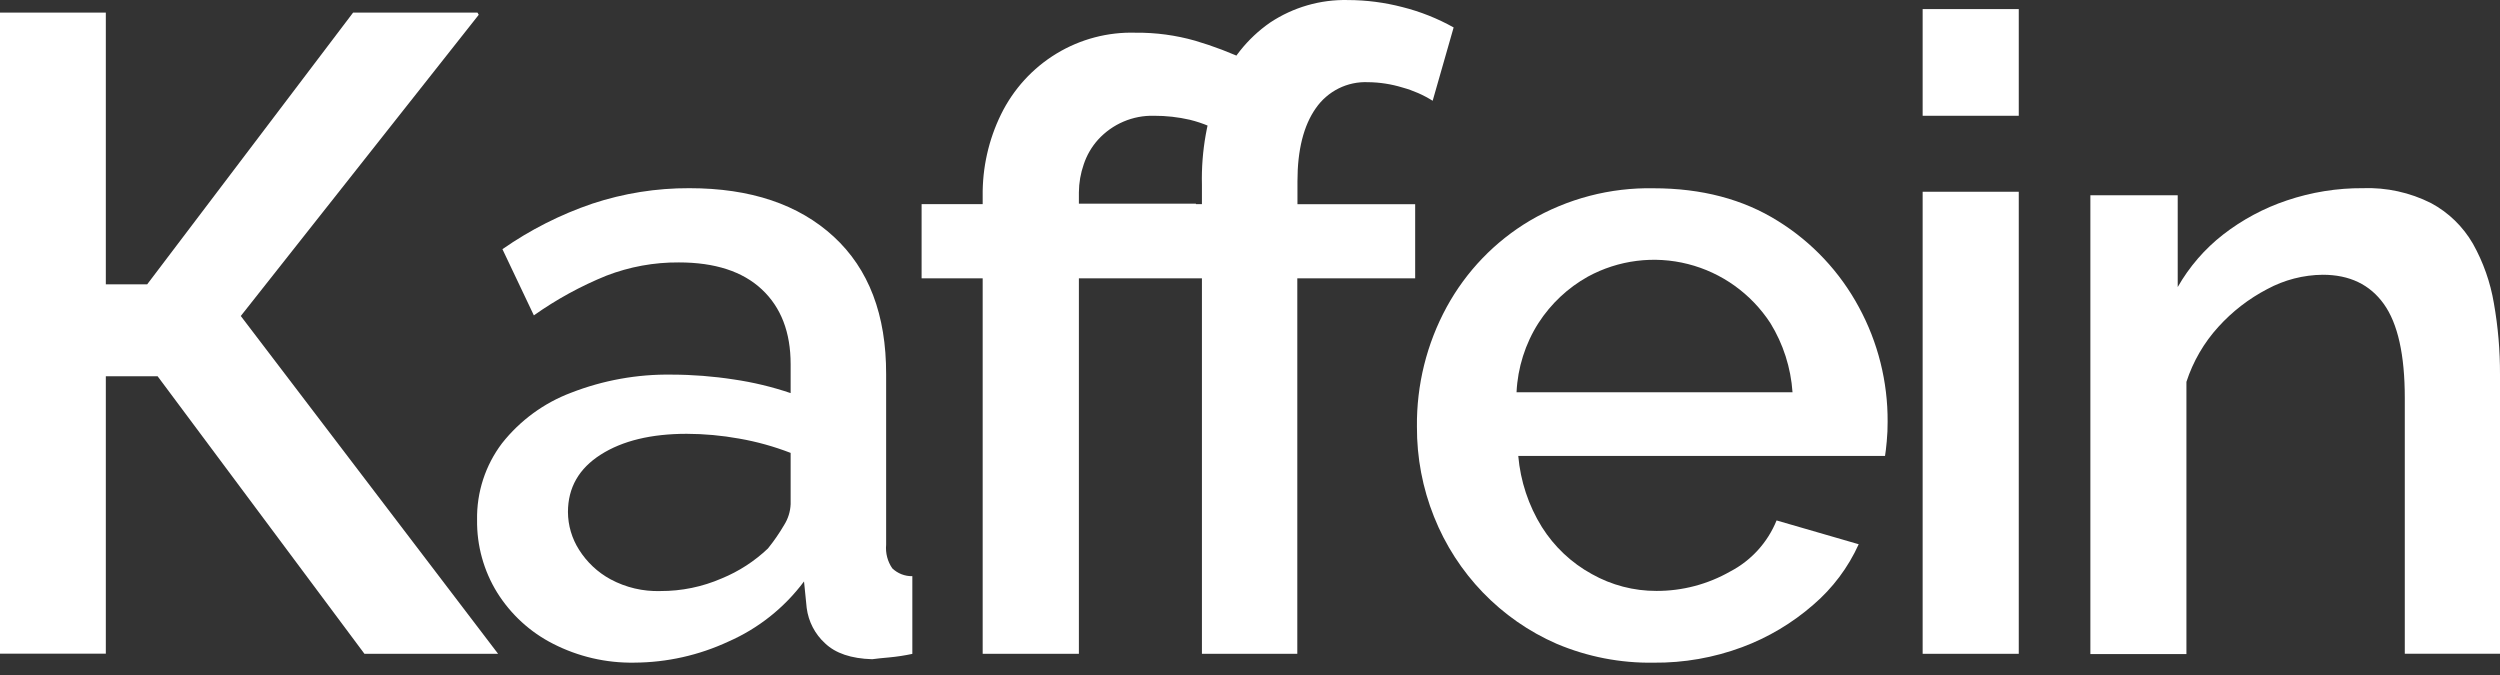
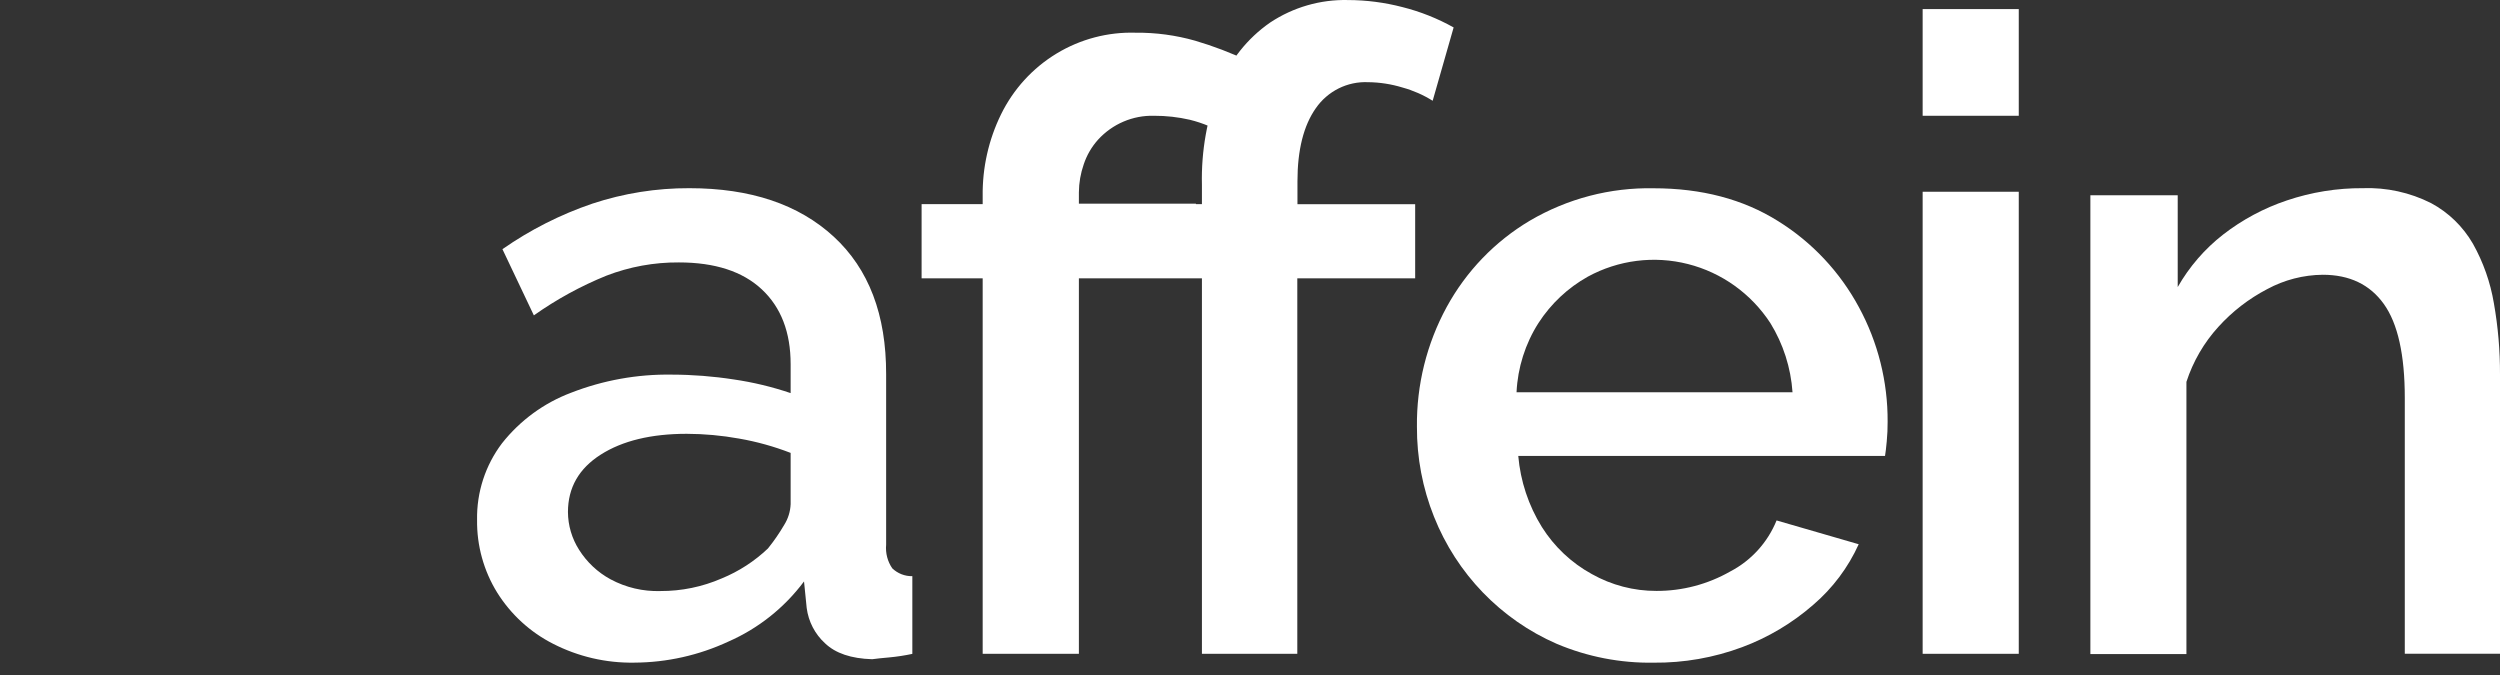
<svg xmlns="http://www.w3.org/2000/svg" width="200" height="54" viewBox="0 0 200 54" fill="none">
  <rect x="0" y="0" width="200" height="54" fill="#333333" stroke="none" />
  <path d="M38.166 41.592C38.127 39.38 38.83 37.22 40.16 35.464C41.604 33.636 43.513 32.238 45.681 31.421C48.251 30.419 50.988 29.926 53.742 29.97C55.403 29.973 57.061 30.102 58.703 30.356C60.248 30.581 61.77 30.947 63.251 31.448V29.134C63.251 26.582 62.483 24.588 60.946 23.15C59.409 21.713 57.197 20.994 54.31 20.994C52.329 20.98 50.361 21.339 48.51 22.054C46.462 22.885 44.516 23.95 42.709 25.23L40.195 19.934C42.414 18.385 44.836 17.159 47.391 16.29C49.895 15.462 52.515 15.045 55.15 15.055C60.041 15.055 63.891 16.347 66.698 18.932C69.505 21.516 70.902 25.185 70.891 29.938V43.577C70.829 44.245 71.002 44.913 71.379 45.464C71.812 45.88 72.39 46.106 72.987 46.093V52.31C72.376 52.441 71.757 52.536 71.135 52.593C70.602 52.638 70.149 52.688 69.776 52.737C68.097 52.688 66.84 52.265 66.001 51.461C65.195 50.726 64.675 49.724 64.535 48.636L64.322 46.515C62.752 48.618 60.671 50.273 58.281 51.322C55.917 52.423 53.347 52.999 50.744 53.011C48.489 53.05 46.258 52.532 44.246 51.502C42.415 50.573 40.868 49.156 39.773 47.405C38.697 45.663 38.139 43.645 38.166 41.592ZM61.435 43.878C61.912 43.285 62.346 42.658 62.731 42C63.047 41.501 63.227 40.926 63.251 40.334V36.232C61.917 35.716 60.537 35.332 59.13 35.087C57.745 34.837 56.343 34.709 54.937 34.705C52.094 34.705 49.801 35.26 48.057 36.371C46.313 37.482 45.439 39.011 45.436 40.958C45.441 42.031 45.75 43.08 46.325 43.981C46.95 44.974 47.817 45.788 48.843 46.344C50.072 47.004 51.45 47.328 52.84 47.283C54.525 47.29 56.192 46.946 57.739 46.273C59.107 45.712 60.36 44.9 61.435 43.878V43.878Z" fill="white" />
-   <path d="M78.614 52.303V22.267H73.728V16.328H78.614V15.695C78.584 13.428 79.086 11.186 80.08 9.154C81.068 7.135 82.609 5.446 84.519 4.287C86.43 3.128 88.629 2.549 90.855 2.617C92.461 2.601 94.061 2.816 95.607 3.255C97.068 3.685 98.494 4.229 99.871 4.882L98.121 10.816C97.212 10.253 96.222 9.836 95.185 9.581C94.245 9.365 93.284 9.258 92.321 9.262C91.484 9.24 90.652 9.398 89.88 9.728C89.109 10.057 88.416 10.549 87.848 11.171C87.333 11.742 86.942 12.415 86.698 13.148C86.447 13.87 86.316 14.629 86.311 15.394V16.292H95.674V22.267H86.311V52.303H78.614ZM96.154 52.303V22.267H91.268V16.328H96.154V14.774C96.091 12.091 96.566 9.423 97.548 6.93C98.373 4.851 99.789 3.065 101.617 1.8C103.462 0.578 105.63 -0.048 107.835 0.003C109.308 0.007 110.775 0.197 112.201 0.569C113.629 0.928 115.004 1.475 116.291 2.195L114.613 8.062C113.864 7.592 113.051 7.235 112.201 7.002C111.306 6.727 110.377 6.584 109.443 6.575C108.629 6.539 107.819 6.711 107.089 7.075C106.358 7.44 105.73 7.985 105.263 8.66C104.286 10.052 103.797 11.999 103.797 14.5V16.337H113.213V22.267H103.784V52.303H96.154Z" fill="white" />
+   <path d="M78.614 52.303V22.267H73.728V16.328H78.614V15.695C78.584 13.428 79.086 11.186 80.08 9.154C81.068 7.135 82.609 5.446 84.519 4.287C86.43 3.128 88.629 2.549 90.855 2.617C92.461 2.601 94.061 2.816 95.607 3.255C97.068 3.685 98.494 4.229 99.871 4.882L98.121 10.816C97.212 10.253 96.222 9.836 95.185 9.581C94.245 9.365 93.284 9.258 92.321 9.262C91.484 9.24 90.652 9.398 89.88 9.728C89.109 10.057 88.416 10.549 87.848 11.171C87.333 11.742 86.942 12.415 86.698 13.148C86.447 13.87 86.316 14.629 86.311 15.394V16.292H95.674V22.267H86.311V52.303H78.614M96.154 52.303V22.267H91.268V16.328H96.154V14.774C96.091 12.091 96.566 9.423 97.548 6.93C98.373 4.851 99.789 3.065 101.617 1.8C103.462 0.578 105.63 -0.048 107.835 0.003C109.308 0.007 110.775 0.197 112.201 0.569C113.629 0.928 115.004 1.475 116.291 2.195L114.613 8.062C113.864 7.592 113.051 7.235 112.201 7.002C111.306 6.727 110.377 6.584 109.443 6.575C108.629 6.539 107.819 6.711 107.089 7.075C106.358 7.44 105.73 7.985 105.263 8.66C104.286 10.052 103.797 11.999 103.797 14.5V16.337H113.213V22.267H103.784V52.303H96.154Z" fill="white" />
  <path d="M132.294 53.014C129.632 53.057 126.99 52.543 124.535 51.505C120.065 49.556 116.537 45.901 114.719 41.334C113.806 39.05 113.343 36.609 113.355 34.146C113.317 30.799 114.136 27.5 115.731 24.568C117.297 21.698 119.598 19.308 122.394 17.65C125.395 15.889 128.816 14.994 132.285 15.062C136.134 15.062 139.454 15.937 142.243 17.686C144.959 19.371 147.19 21.747 148.714 24.577C150.238 27.384 151.029 30.539 151.01 33.742C151.013 34.268 150.989 34.794 150.939 35.318C150.895 35.808 150.846 36.217 150.802 36.473H121.461C121.636 38.493 122.283 40.442 123.349 42.16C124.343 43.738 125.719 45.034 127.346 45.925C128.927 46.814 130.707 47.279 132.516 47.273C134.583 47.281 136.618 46.745 138.419 45.718C140.095 44.846 141.41 43.398 142.127 41.635L148.696 43.539C147.851 45.404 146.611 47.057 145.063 48.382C143.382 49.85 141.453 50.999 139.369 51.774C137.104 52.617 134.707 53.037 132.294 53.014V53.014ZM121.323 31.383H143.402C143.267 29.416 142.657 27.512 141.625 25.84C140.088 23.491 137.738 21.808 135.036 21.123C132.335 20.437 129.478 20.797 127.026 22.133C125.431 23.025 124.076 24.297 123.078 25.84C122.02 27.499 121.415 29.411 121.323 31.383Z" fill="white" />
  <path d="M153.812 9.262V0.727H161.501V9.262H153.812ZM153.812 52.304V15.34H161.501V52.304H153.812Z" fill="white" />
  <path d="M200 52.301H192.383V31.833C192.383 28.386 191.825 25.882 190.708 24.322C189.592 22.762 187.963 21.981 185.823 21.981C184.272 21.995 182.748 22.388 181.381 23.127C179.91 23.892 178.585 24.916 177.468 26.15C176.316 27.415 175.445 28.915 174.914 30.548V52.323H167.23V15.62H174.217V22.965C175.144 21.338 176.379 19.911 177.85 18.765C179.388 17.572 181.113 16.649 182.953 16.033C184.912 15.373 186.965 15.042 189.029 15.054C190.916 14.986 192.789 15.396 194.479 16.245C195.876 16.993 197.039 18.121 197.837 19.502C198.663 20.977 199.23 22.587 199.511 24.259C199.844 26.143 200.007 28.055 200 29.969V52.301Z" fill="white" />
-   <path d="M12.609 30.101H8.466V52.293H0V1.008H8.466V22.747H11.774L28.248 1.008H38.197L38.299 1.183L19.263 25.28L39.845 52.302H29.154L12.609 30.101Z" fill="white" />
</svg>